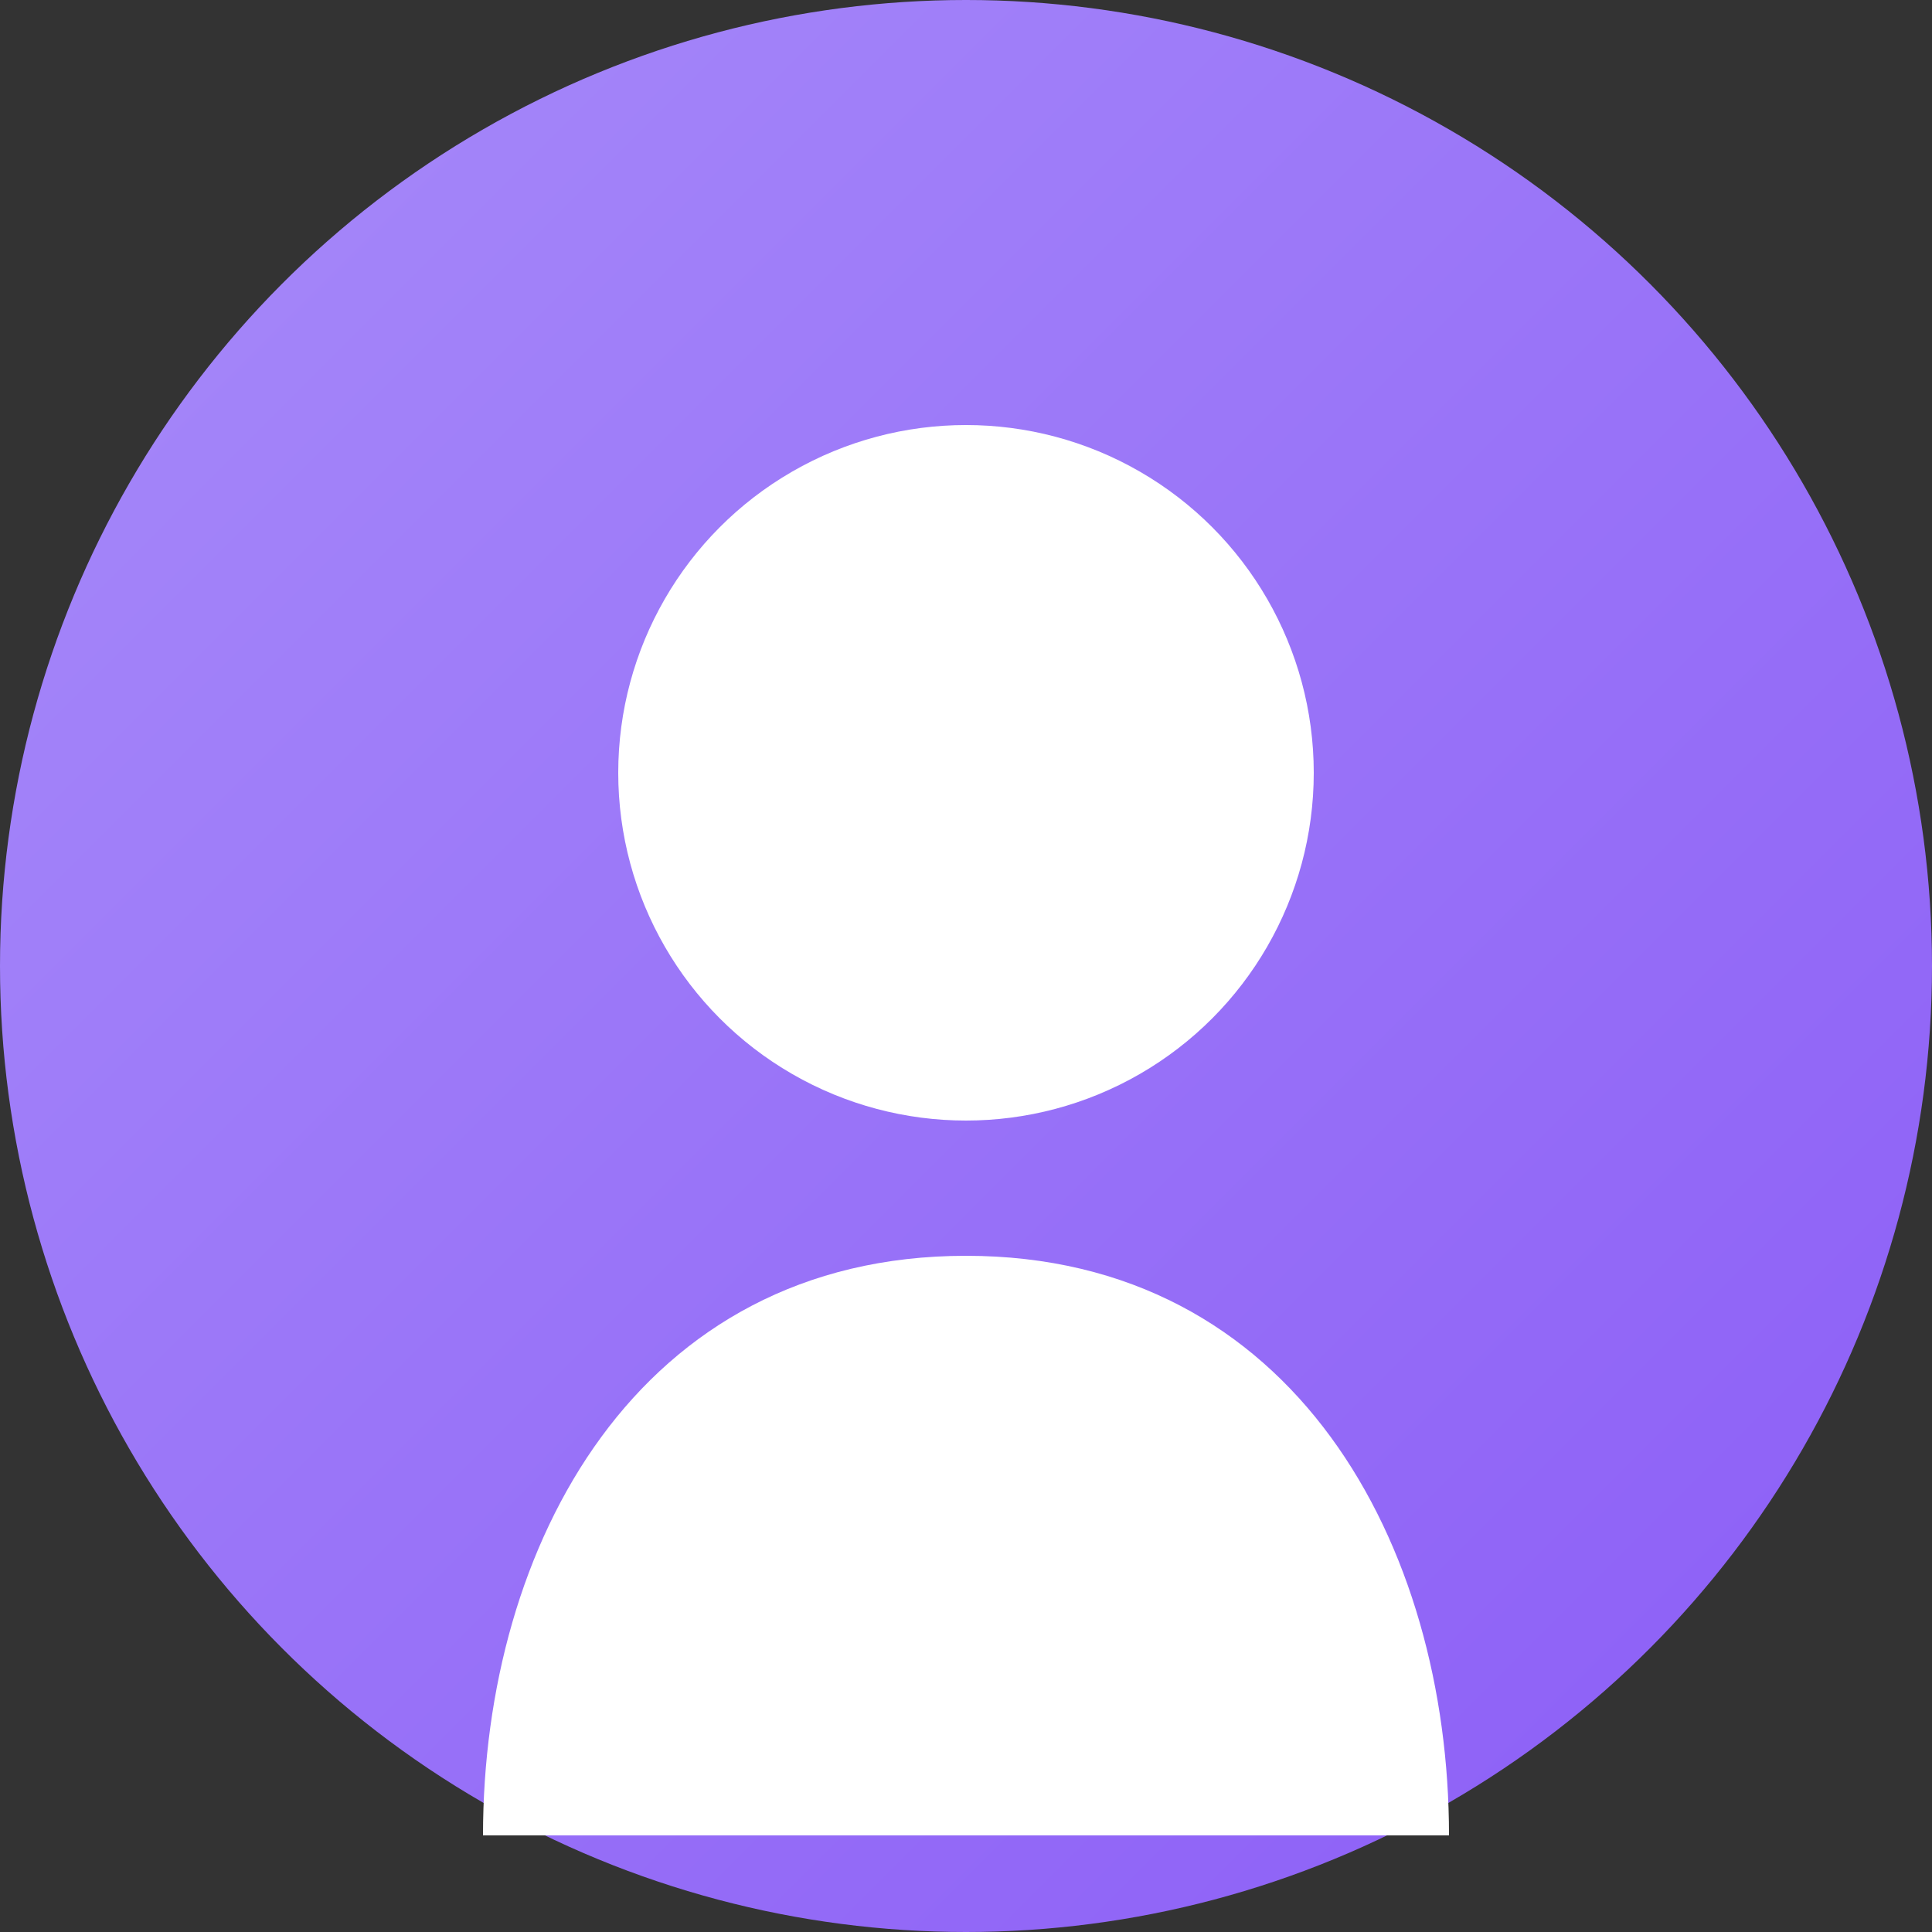
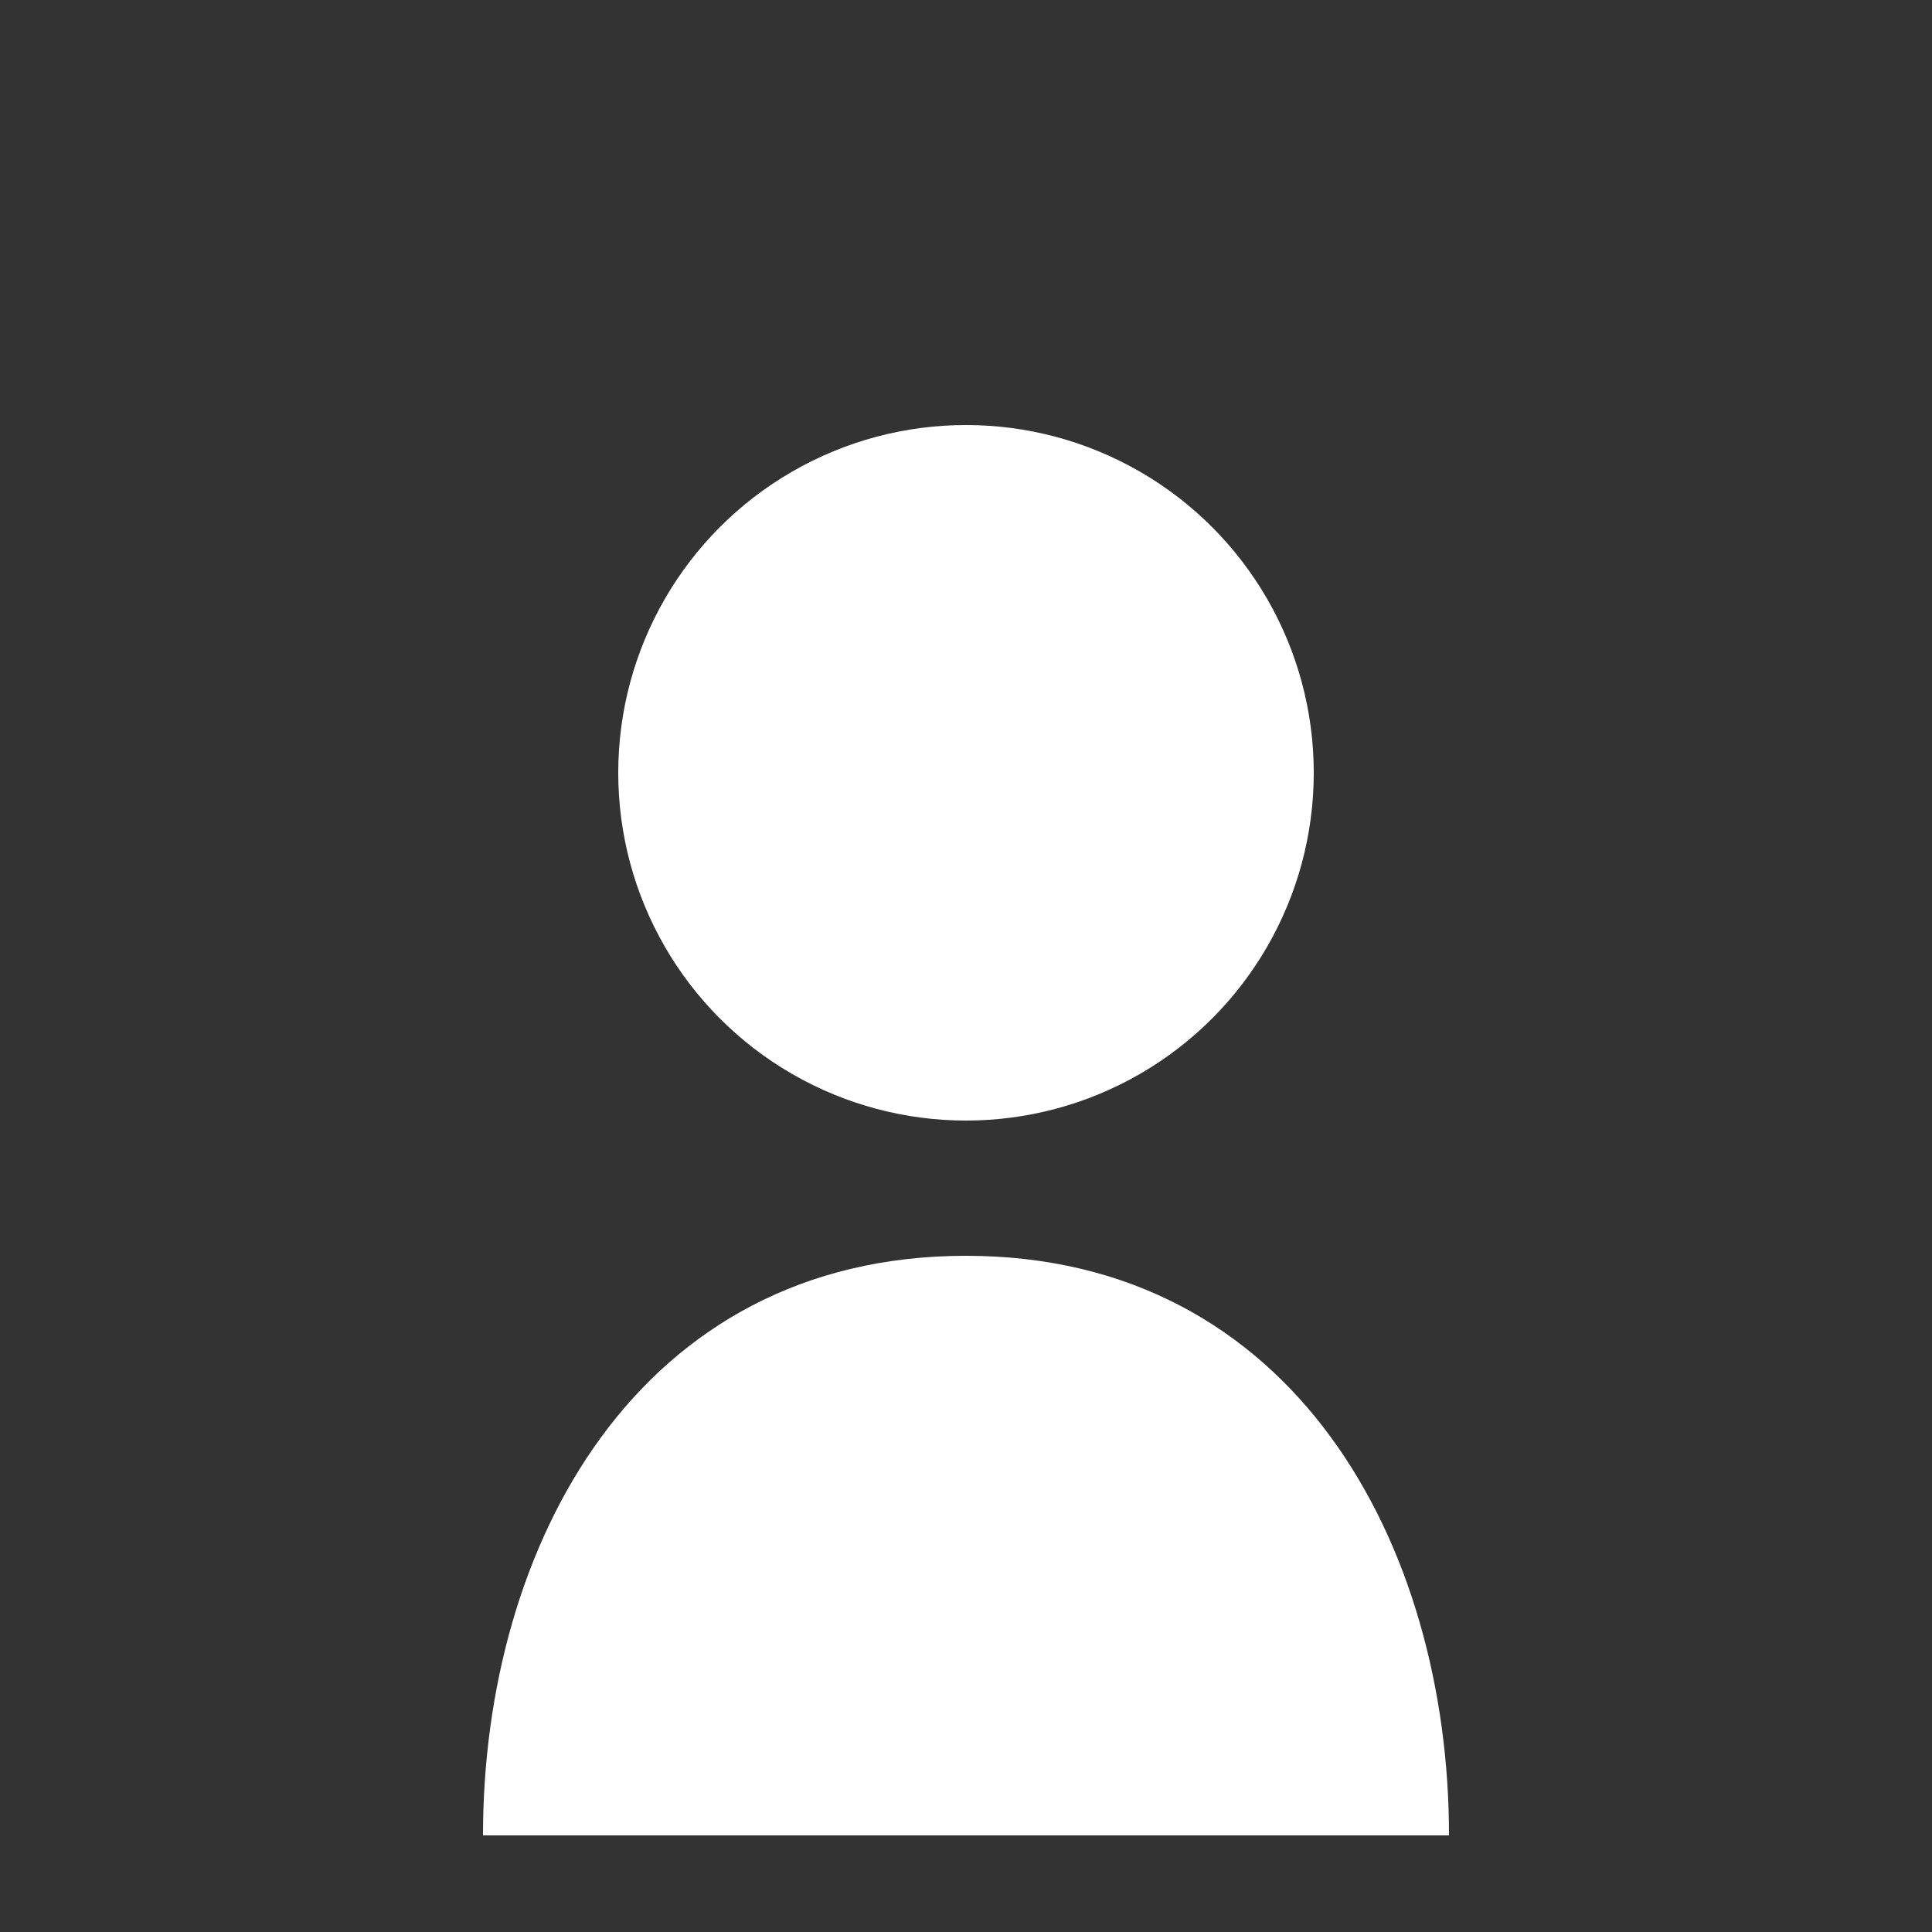
<svg xmlns="http://www.w3.org/2000/svg" viewBox="0 0 100 100">
  <rect x="0" y="0" width="100" height="100" fill="#333333" stroke="none" />
  <defs>
    <linearGradient id="bg-gradient" x1="0%" y1="0%" x2="100%" y2="100%">
      <stop offset="0%" stop-color="#a78bfa" />
      <stop offset="100%" stop-color="#8b5cf6" />
    </linearGradient>
  </defs>
-   <circle cx="50" cy="50" r="50" fill="url(#bg-gradient)" />
  <circle cx="50" cy="40" r="18" fill="#ffffff" />
  <path d="M50 65 C33 65 25 80 25 95 L75 95 C75 80 67 65 50 65Z" fill="#ffffff" />
</svg>